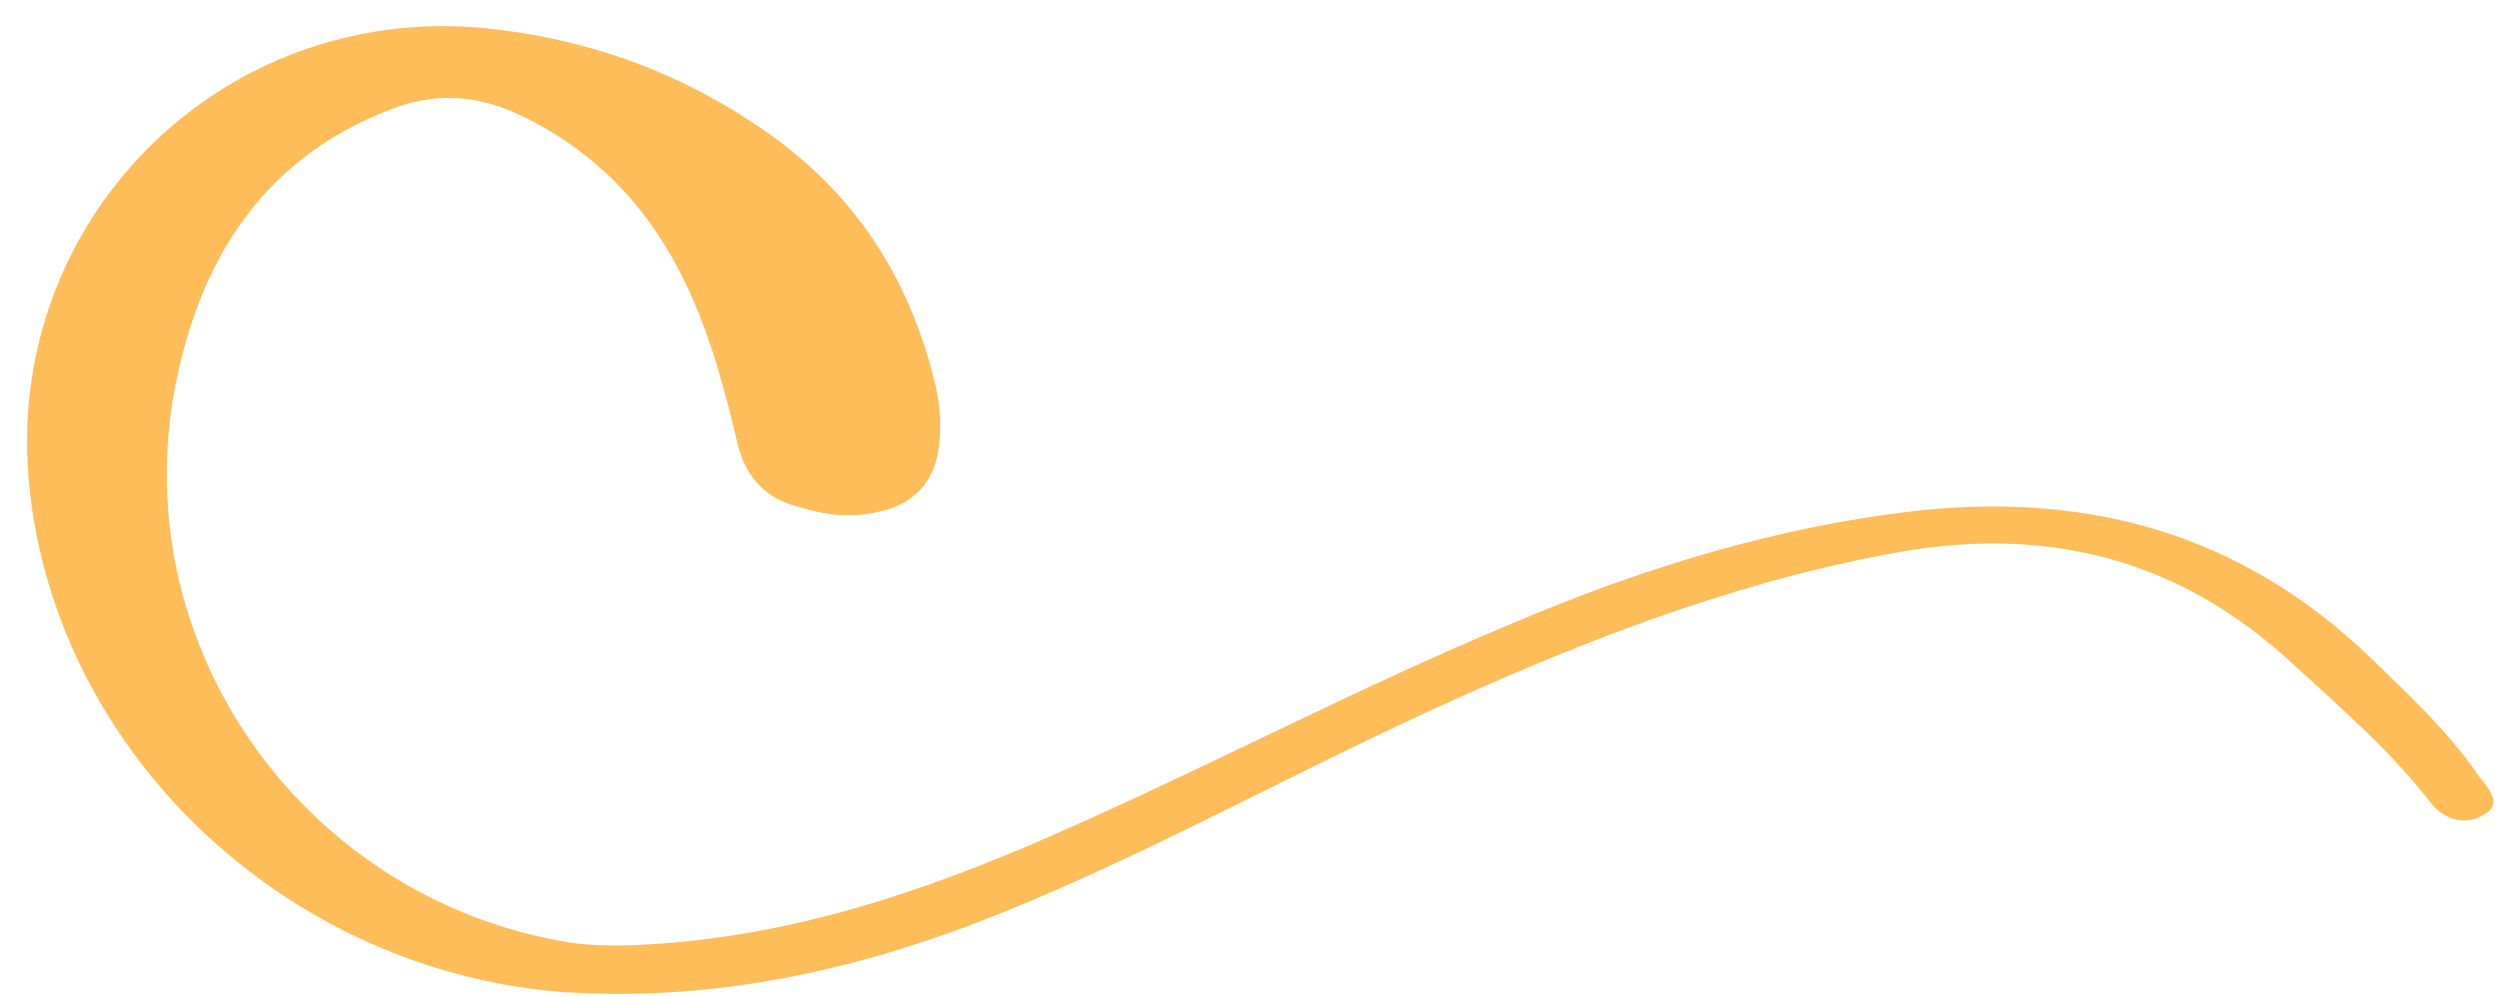
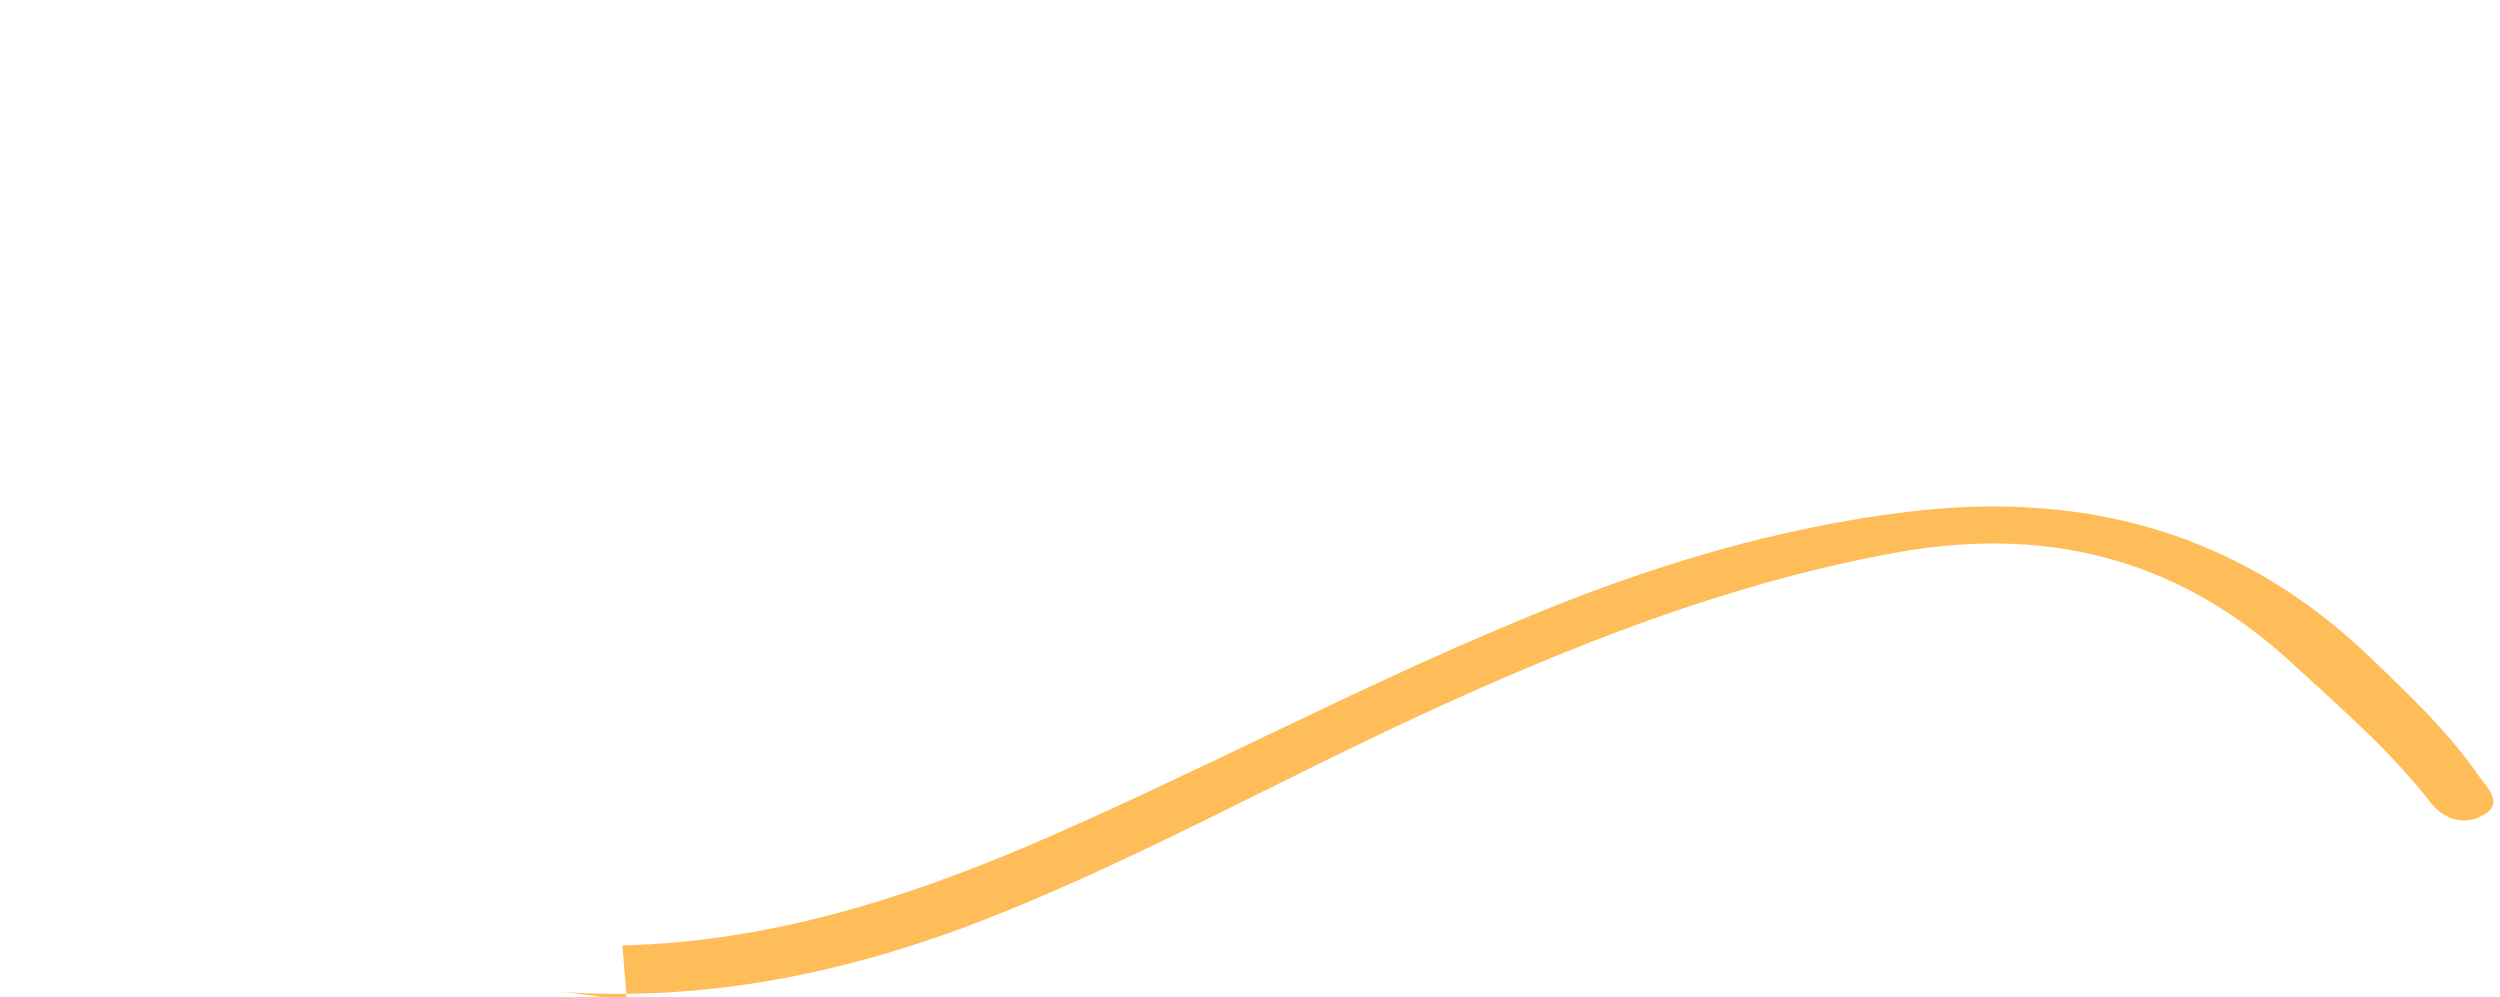
<svg xmlns="http://www.w3.org/2000/svg" data-name="Camada 1" fill="#000000" height="7.5" preserveAspectRatio="xMidYMid meet" version="1" viewBox="-0.2 -0.2 18.8 7.5" width="18.8" zoomAndPan="magnify">
  <g id="change1_1">
-     <path d="m4.48,6.91c1.1-.03,2.08-.34,3.03-.74,1.24-.53,2.43-1.17,3.68-1.69.97-.41,1.97-.72,3.03-.84,1.3-.14,2.44.18,3.4,1.1.29.28.58.55.81.88.06.09.2.21.06.3-.12.08-.28.07-.4-.07-.3-.39-.68-.72-1.04-1.05-.88-.82-1.9-1.06-3.07-.83-1.21.23-2.35.68-3.46,1.19-1.15.53-2.25,1.15-3.43,1.6-.99.37-2,.57-3.06.5C1.96,7.1.22,5.47.02,3.45-.18,1.47,1.45-.17,3.43.01c.81.08,1.54.35,2.2.83.64.47,1.03,1.1,1.21,1.88.03.15.04.3.02.44-.03.27-.2.44-.46.49-.21.05-.41.02-.6-.04-.24-.06-.39-.22-.45-.46-.1-.42-.21-.84-.4-1.23-.27-.56-.67-.98-1.23-1.25-.33-.16-.66-.18-1-.04-.9.35-1.38,1.06-1.58,1.97-.45,2,.92,3.97,2.96,4.29.15.02.3.02.39.02Z" fill="#ffbd59" />
+     <path d="m4.48,6.91c1.1-.03,2.08-.34,3.03-.74,1.24-.53,2.43-1.17,3.68-1.69.97-.41,1.97-.72,3.03-.84,1.3-.14,2.44.18,3.4,1.1.29.28.58.55.81.88.06.09.2.21.06.3-.12.08-.28.07-.4-.07-.3-.39-.68-.72-1.04-1.05-.88-.82-1.9-1.06-3.07-.83-1.21.23-2.35.68-3.46,1.19-1.15.53-2.25,1.15-3.43,1.6-.99.37-2,.57-3.06.5c.81.08,1.54.35,2.2.83.64.47,1.03,1.1,1.21,1.88.03.15.04.3.02.44-.03.27-.2.44-.46.49-.21.05-.41.02-.6-.04-.24-.06-.39-.22-.45-.46-.1-.42-.21-.84-.4-1.23-.27-.56-.67-.98-1.23-1.25-.33-.16-.66-.18-1-.04-.9.35-1.38,1.06-1.58,1.97-.45,2,.92,3.97,2.96,4.29.15.02.3.02.39.02Z" fill="#ffbd59" />
  </g>
</svg>